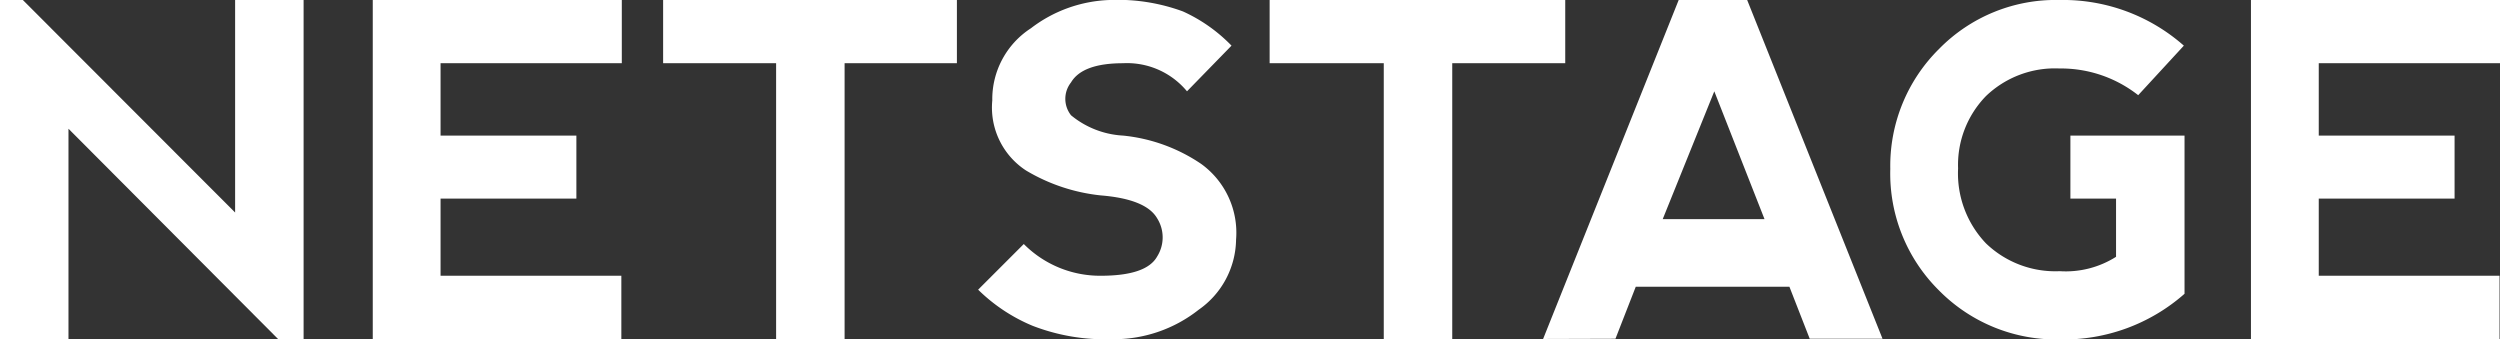
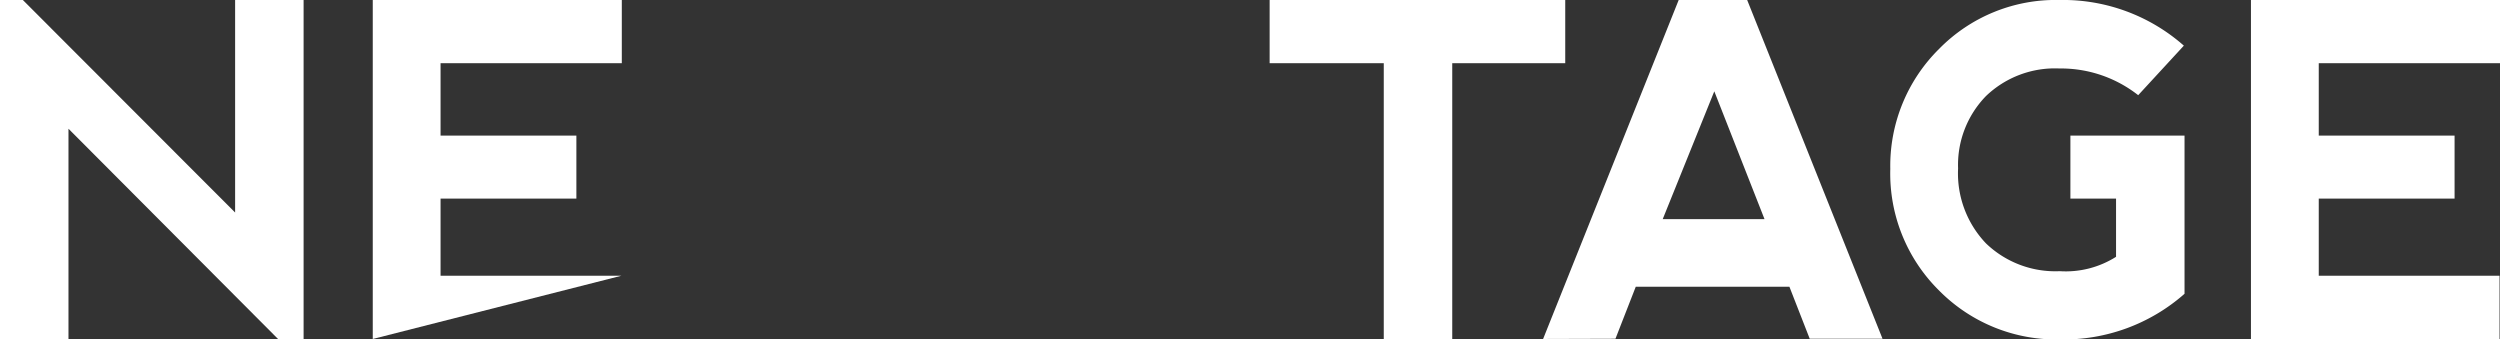
<svg xmlns="http://www.w3.org/2000/svg" viewBox="0 0 109.52 14.85">
  <rect x="0" y="0" width="109.52" height="14.85" fill="#333333" stroke="none" />
  <defs>
    <style>.a{fill:#fff;}</style>
  </defs>
  <title>アセット 31</title>
  <path class="a" d="M0,14.85V0H1L10.3,9.31V0h3V14.85H12.18L3,5.64v9.21Z" />
-   <path class="a" d="M16.33,14.85V0H27.24V2.77H19.3V5.94h5.95V8.7H19.3v3.38h7.92v2.77Z" />
-   <path class="a" d="M41.92,0V2.77H37V14.85H34V2.77H29.05V0Z" />
-   <path class="a" d="M51.82.5A6.94,6.94,0,0,1,53.95,2L52,4A3.41,3.41,0,0,0,49.2,2.77q-1.78,0-2.28.84a1.16,1.16,0,0,0,0,1.44,3.91,3.91,0,0,0,2.28.89,7.4,7.4,0,0,1,3.42,1.24,3.72,3.72,0,0,1,1.53,3.32,3.81,3.81,0,0,1-1.64,3.07,6,6,0,0,1-3.82,1.29,8.79,8.79,0,0,1-3.46-.59,7.51,7.51,0,0,1-2.38-1.58l2-2a4.71,4.71,0,0,0,3.37,1.39q2,0,2.47-.84a1.57,1.57,0,0,0,0-1.68q-.49-.84-2.47-1a8,8,0,0,1-3.27-1.09,3.29,3.29,0,0,1-1.48-3.07,3.7,3.7,0,0,1,1.69-3.16A6,6,0,0,1,48.61,0,8.29,8.29,0,0,1,51.82.5Z" />
+   <path class="a" d="M16.33,14.85V0H27.24V2.77H19.3V5.94h5.95V8.7H19.3v3.38h7.92Z" />
  <path class="a" d="M68.57,0V2.77H63.62V14.85h-3V2.77h-5V0Z" />
  <path class="a" d="M67.6,14.85,73.54,0h3l5.93,14.84H79.28l-.89-2.28H71.66l-.89,2.28ZM75.1,4,72.84,9.6H77.3Z" />
  <path class="a" d="M84.94,12.72A7.2,7.2,0,0,1,82.81,7.4a7.2,7.2,0,0,1,2.14-5.26A7.15,7.15,0,0,1,90.22,0a8,8,0,0,1,5.45,2l-2,2.17A5.47,5.47,0,0,0,90.22,3,4.36,4.36,0,0,0,87,4.21a4.32,4.32,0,0,0-1.22,3.17A4.44,4.44,0,0,0,87,10.66a4.38,4.38,0,0,0,3.23,1.22,4.12,4.12,0,0,0,2.47-.63V8.7h-2V5.94h5v6.93a8,8,0,0,1-5.45,2A7.22,7.22,0,0,1,84.94,12.72Z" />
  <path class="a" d="M98.61,14.85V0h10.91V2.77h-7.94V5.94h5.95V8.7h-5.95v3.38h7.92v2.77Z" />
</svg>